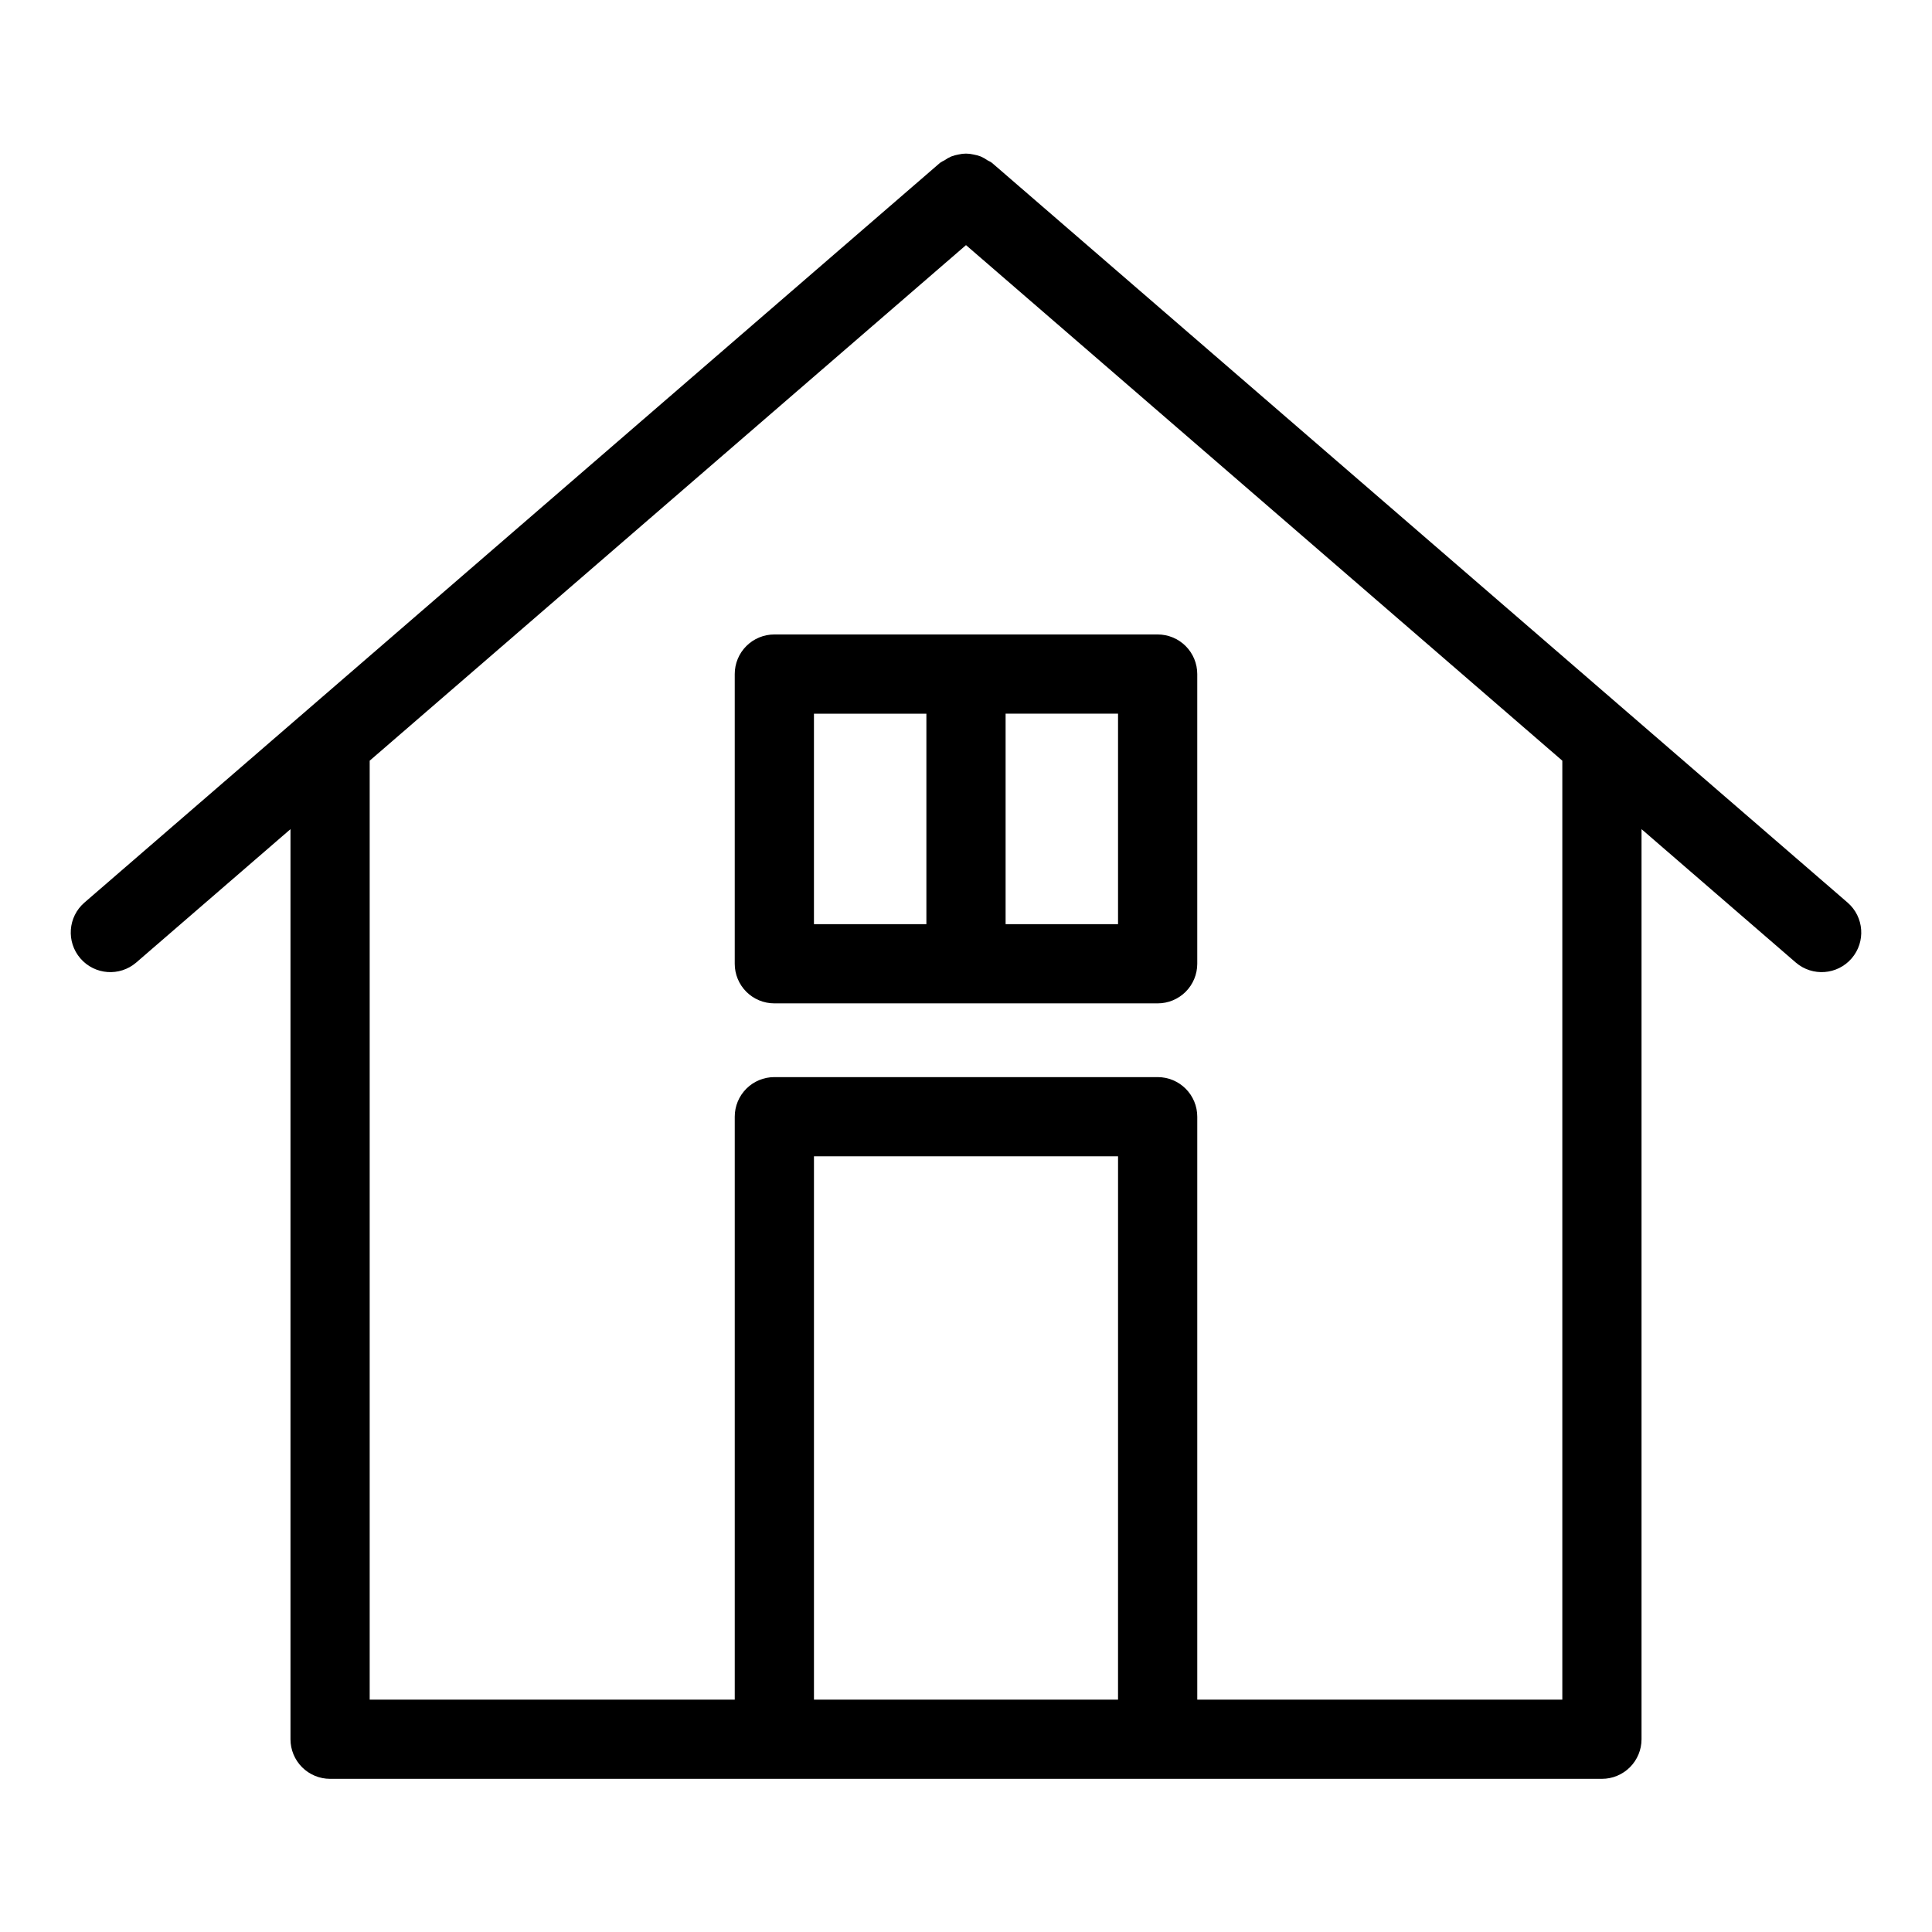
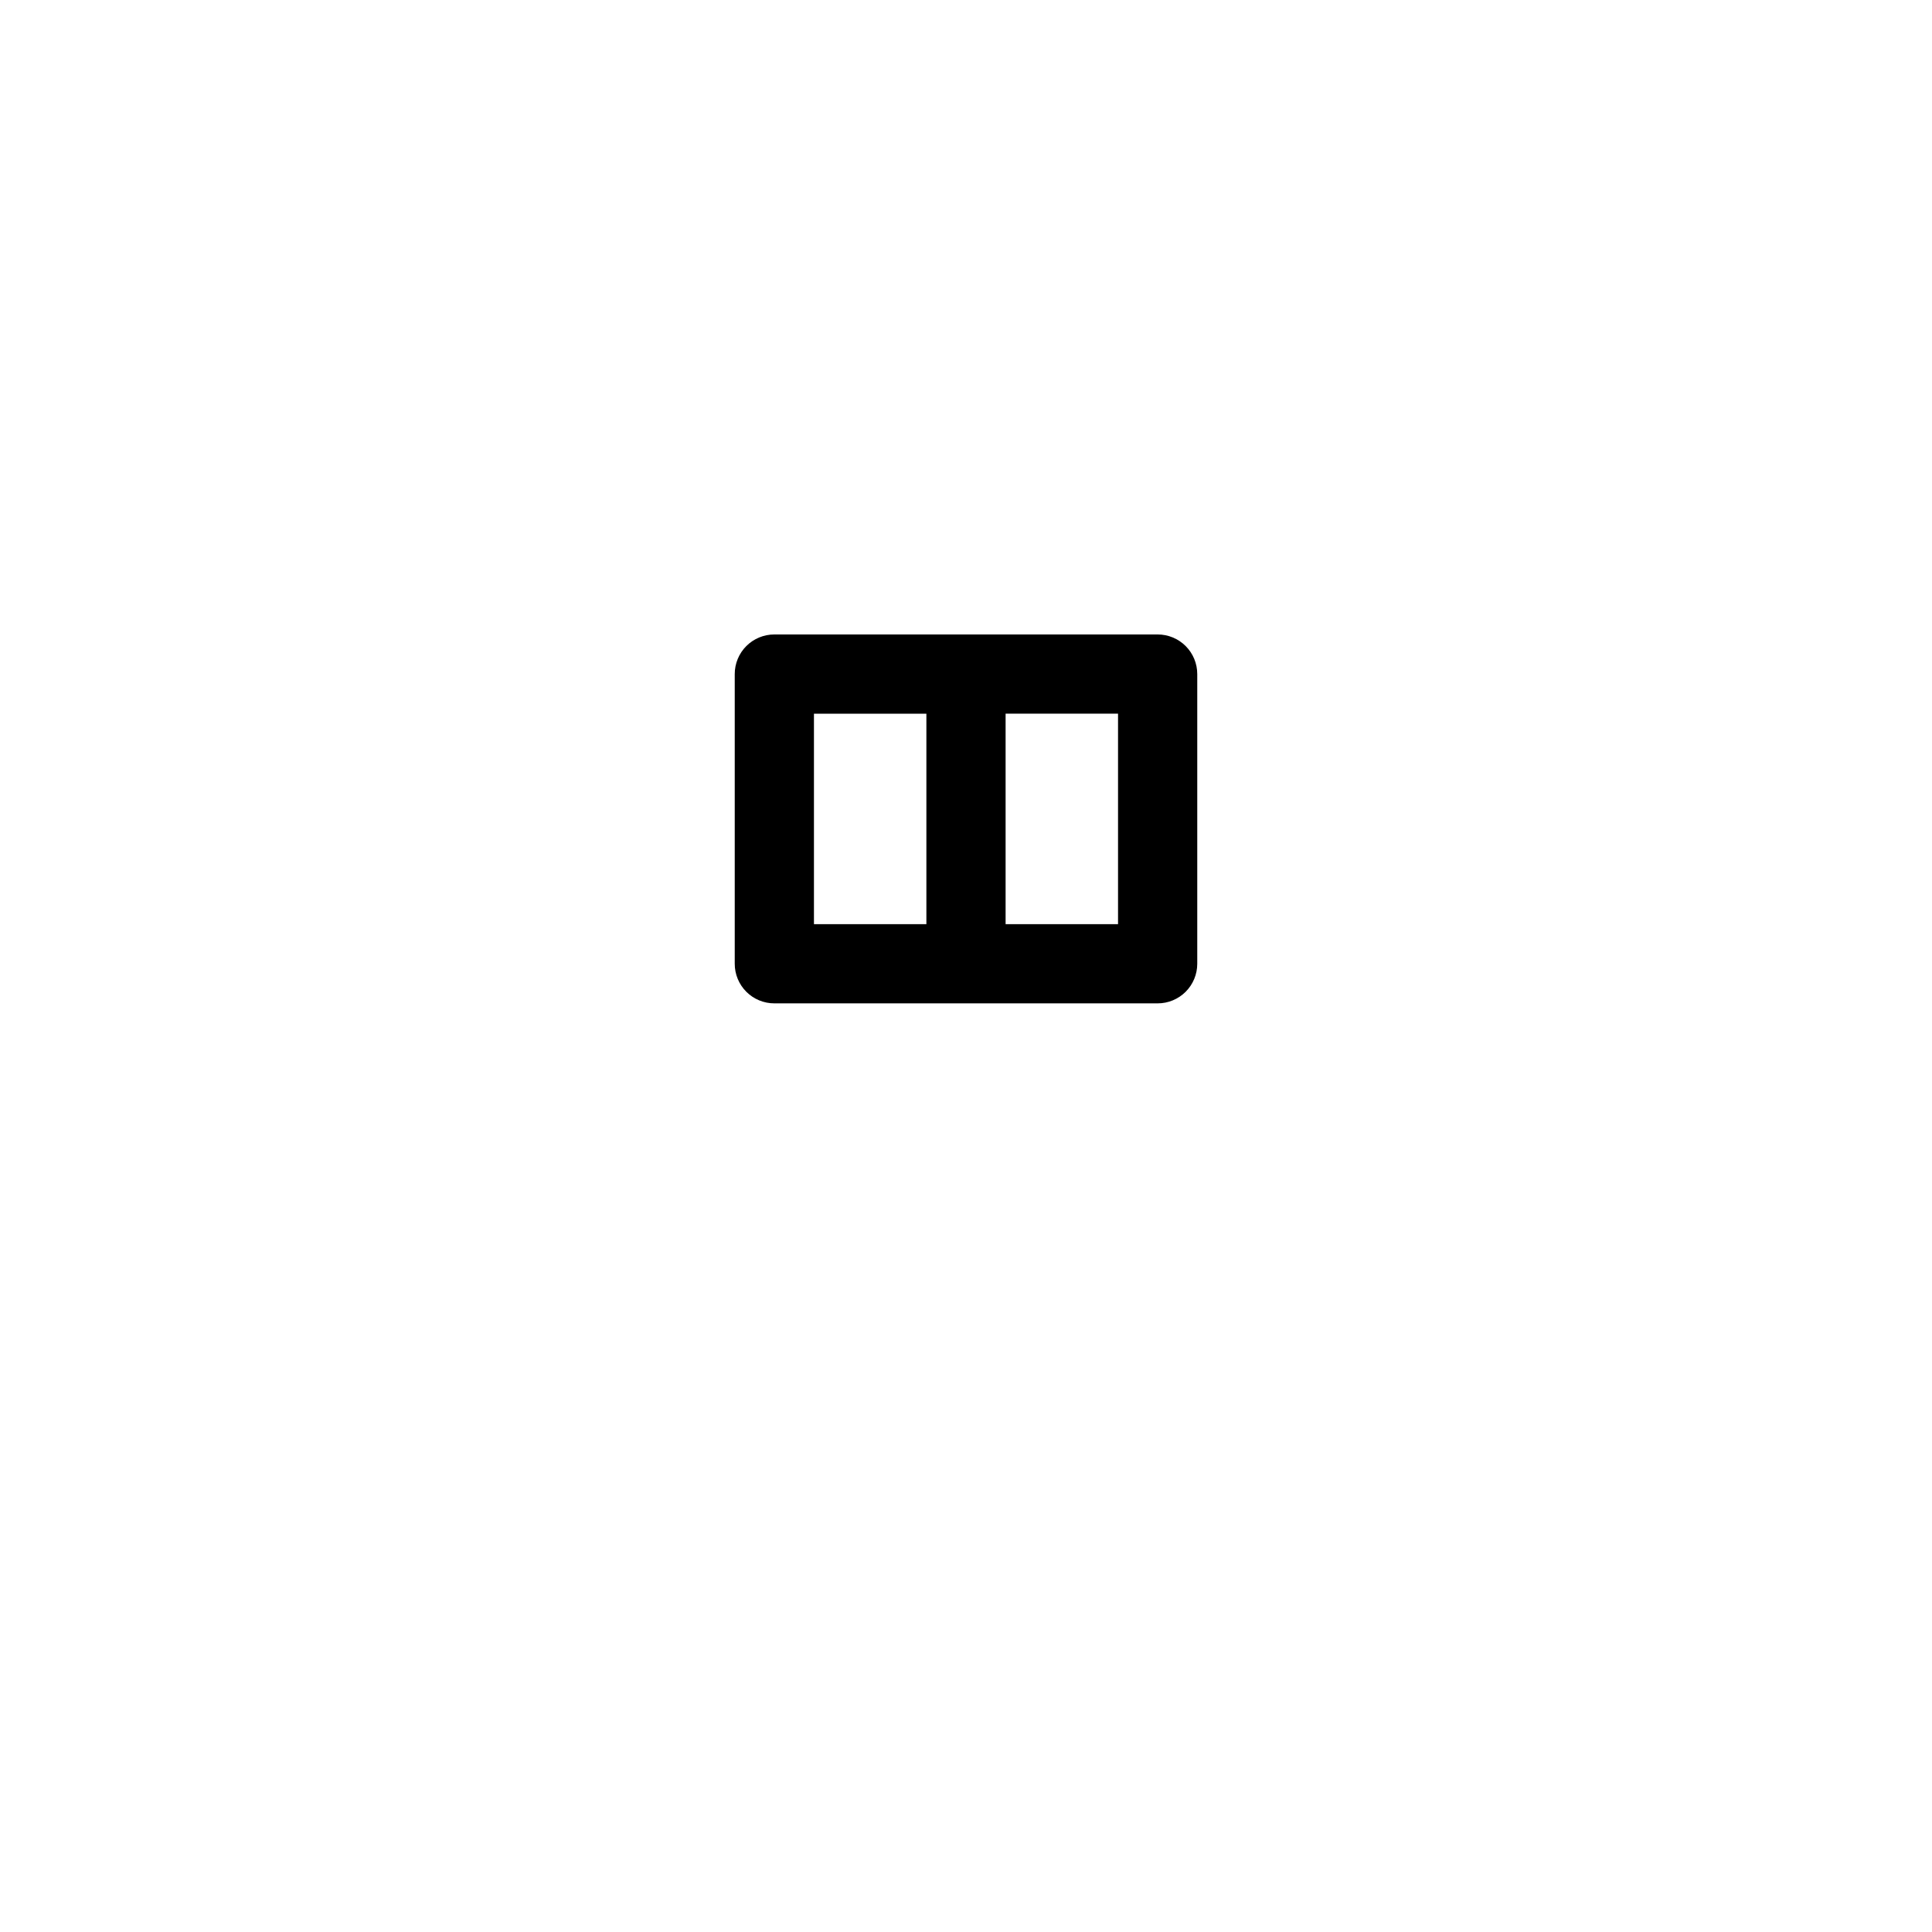
<svg xmlns="http://www.w3.org/2000/svg" fill="#000000" width="800px" height="800px" version="1.1" viewBox="144 144 512 512">
  <g>
-     <path d="m406.86 187.14c-0.375-0.246-0.766-0.469-1.168-0.66-0.566-0.398-1.168-0.738-1.801-1.016-0.625-0.238-1.273-0.414-1.934-0.523-1.289-0.312-2.633-0.312-3.922 0-0.66 0.109-1.309 0.285-1.93 0.523-0.637 0.277-1.242 0.617-1.809 1.02-0.402 0.191-0.789 0.41-1.16 0.656l-226.77 196.06c-4.371 3.793-4.844 10.41-1.062 14.789 3.785 4.379 10.398 4.871 14.789 1.098l40.887-35.352v241.18c0 2.781 1.105 5.453 3.074 7.422s4.637 3.074 7.422 3.074h337.05c2.785 0 5.453-1.105 7.422-3.074s3.074-4.641 3.074-7.422v-241.18l40.887 35.352c4.391 3.773 11.004 3.281 14.789-1.098 3.785-4.379 3.309-10.996-1.062-14.789zm33.43 407.29h-80.582v-143.99h80.586zm117.74 0h-96.742v-154.49c0-2.785-1.105-5.453-3.074-7.422s-4.641-3.074-7.422-3.074h-101.58c-2.785 0-5.457 1.105-7.426 3.074-1.965 1.969-3.074 4.637-3.07 7.422v154.49h-96.746v-248.84l158.03-136.63 158.03 136.63z" />
    <path d="m349.21 312.14c-2.785-0.004-5.457 1.102-7.426 3.07-1.965 1.969-3.074 4.641-3.07 7.426v76.773-0.004c-0.004 2.785 1.105 5.457 3.07 7.426 1.969 1.969 4.641 3.074 7.426 3.07h101.58c2.781 0.004 5.453-1.102 7.422-3.07s3.074-4.641 3.074-7.426v-76.77c0-2.785-1.105-5.457-3.074-7.426s-4.641-3.074-7.422-3.07zm40.293 76.77h-29.797v-55.777h29.797zm20.992-55.781h29.797v55.781h-29.797z" />
  </g>
</svg>